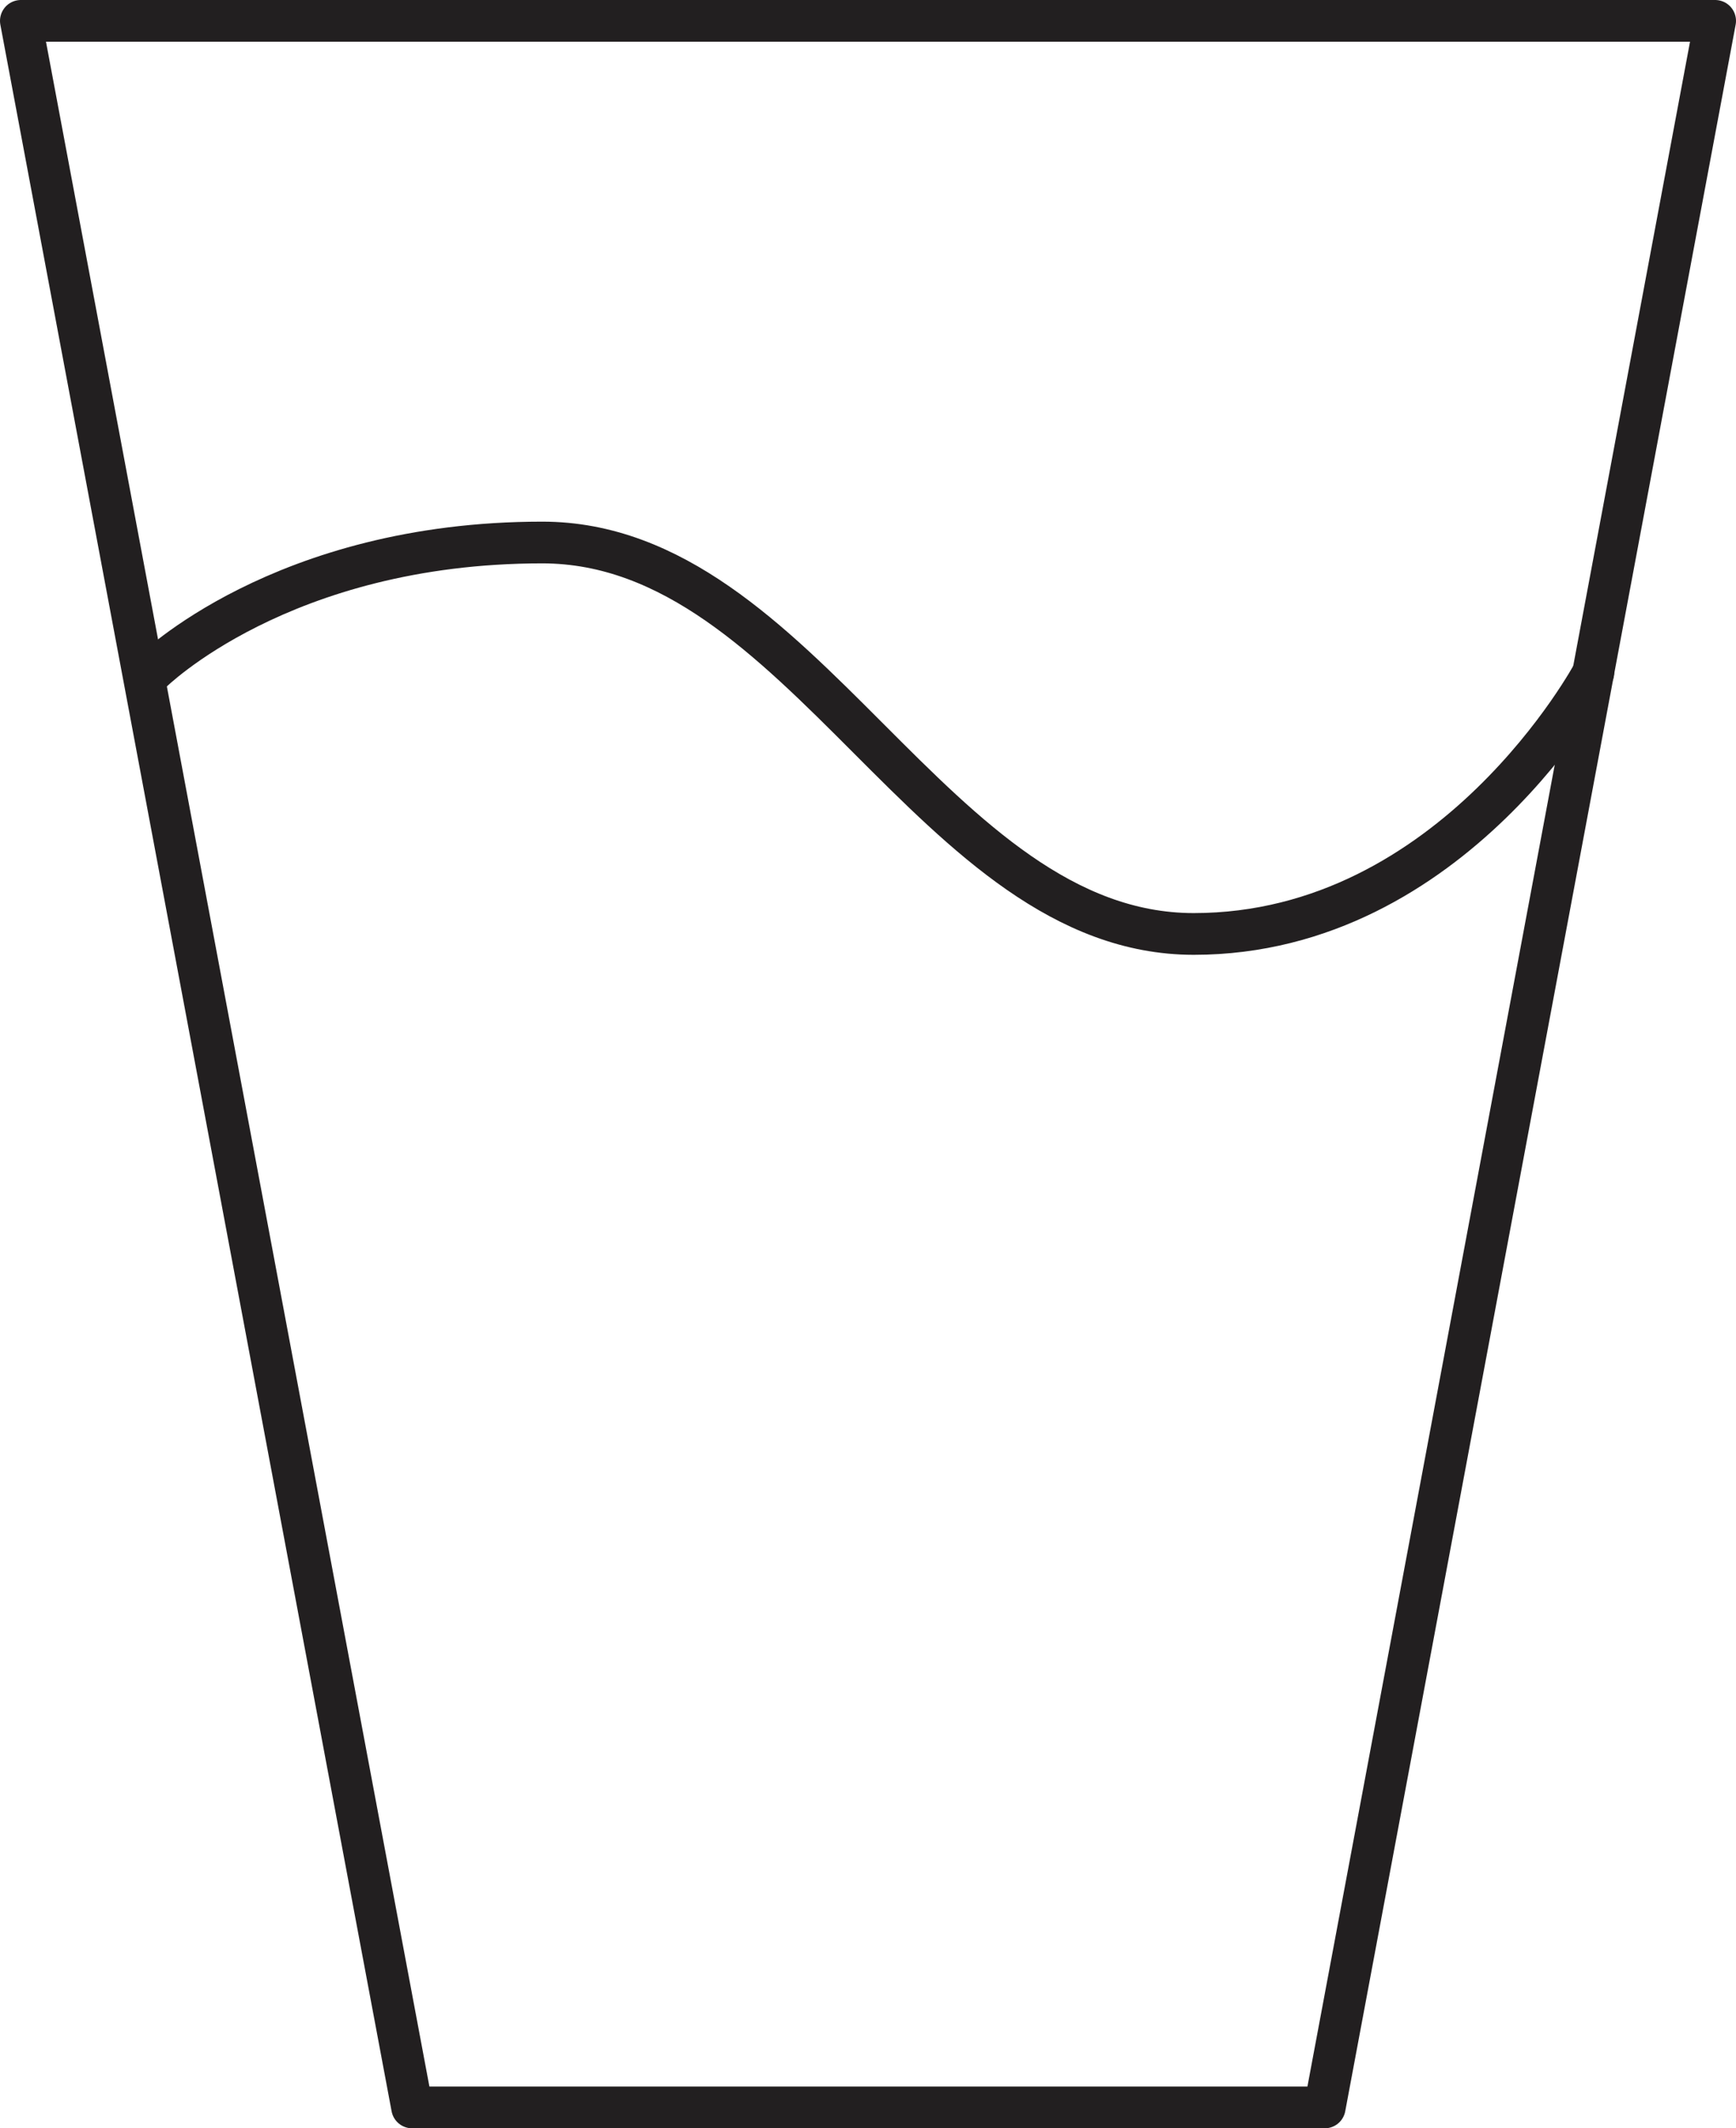
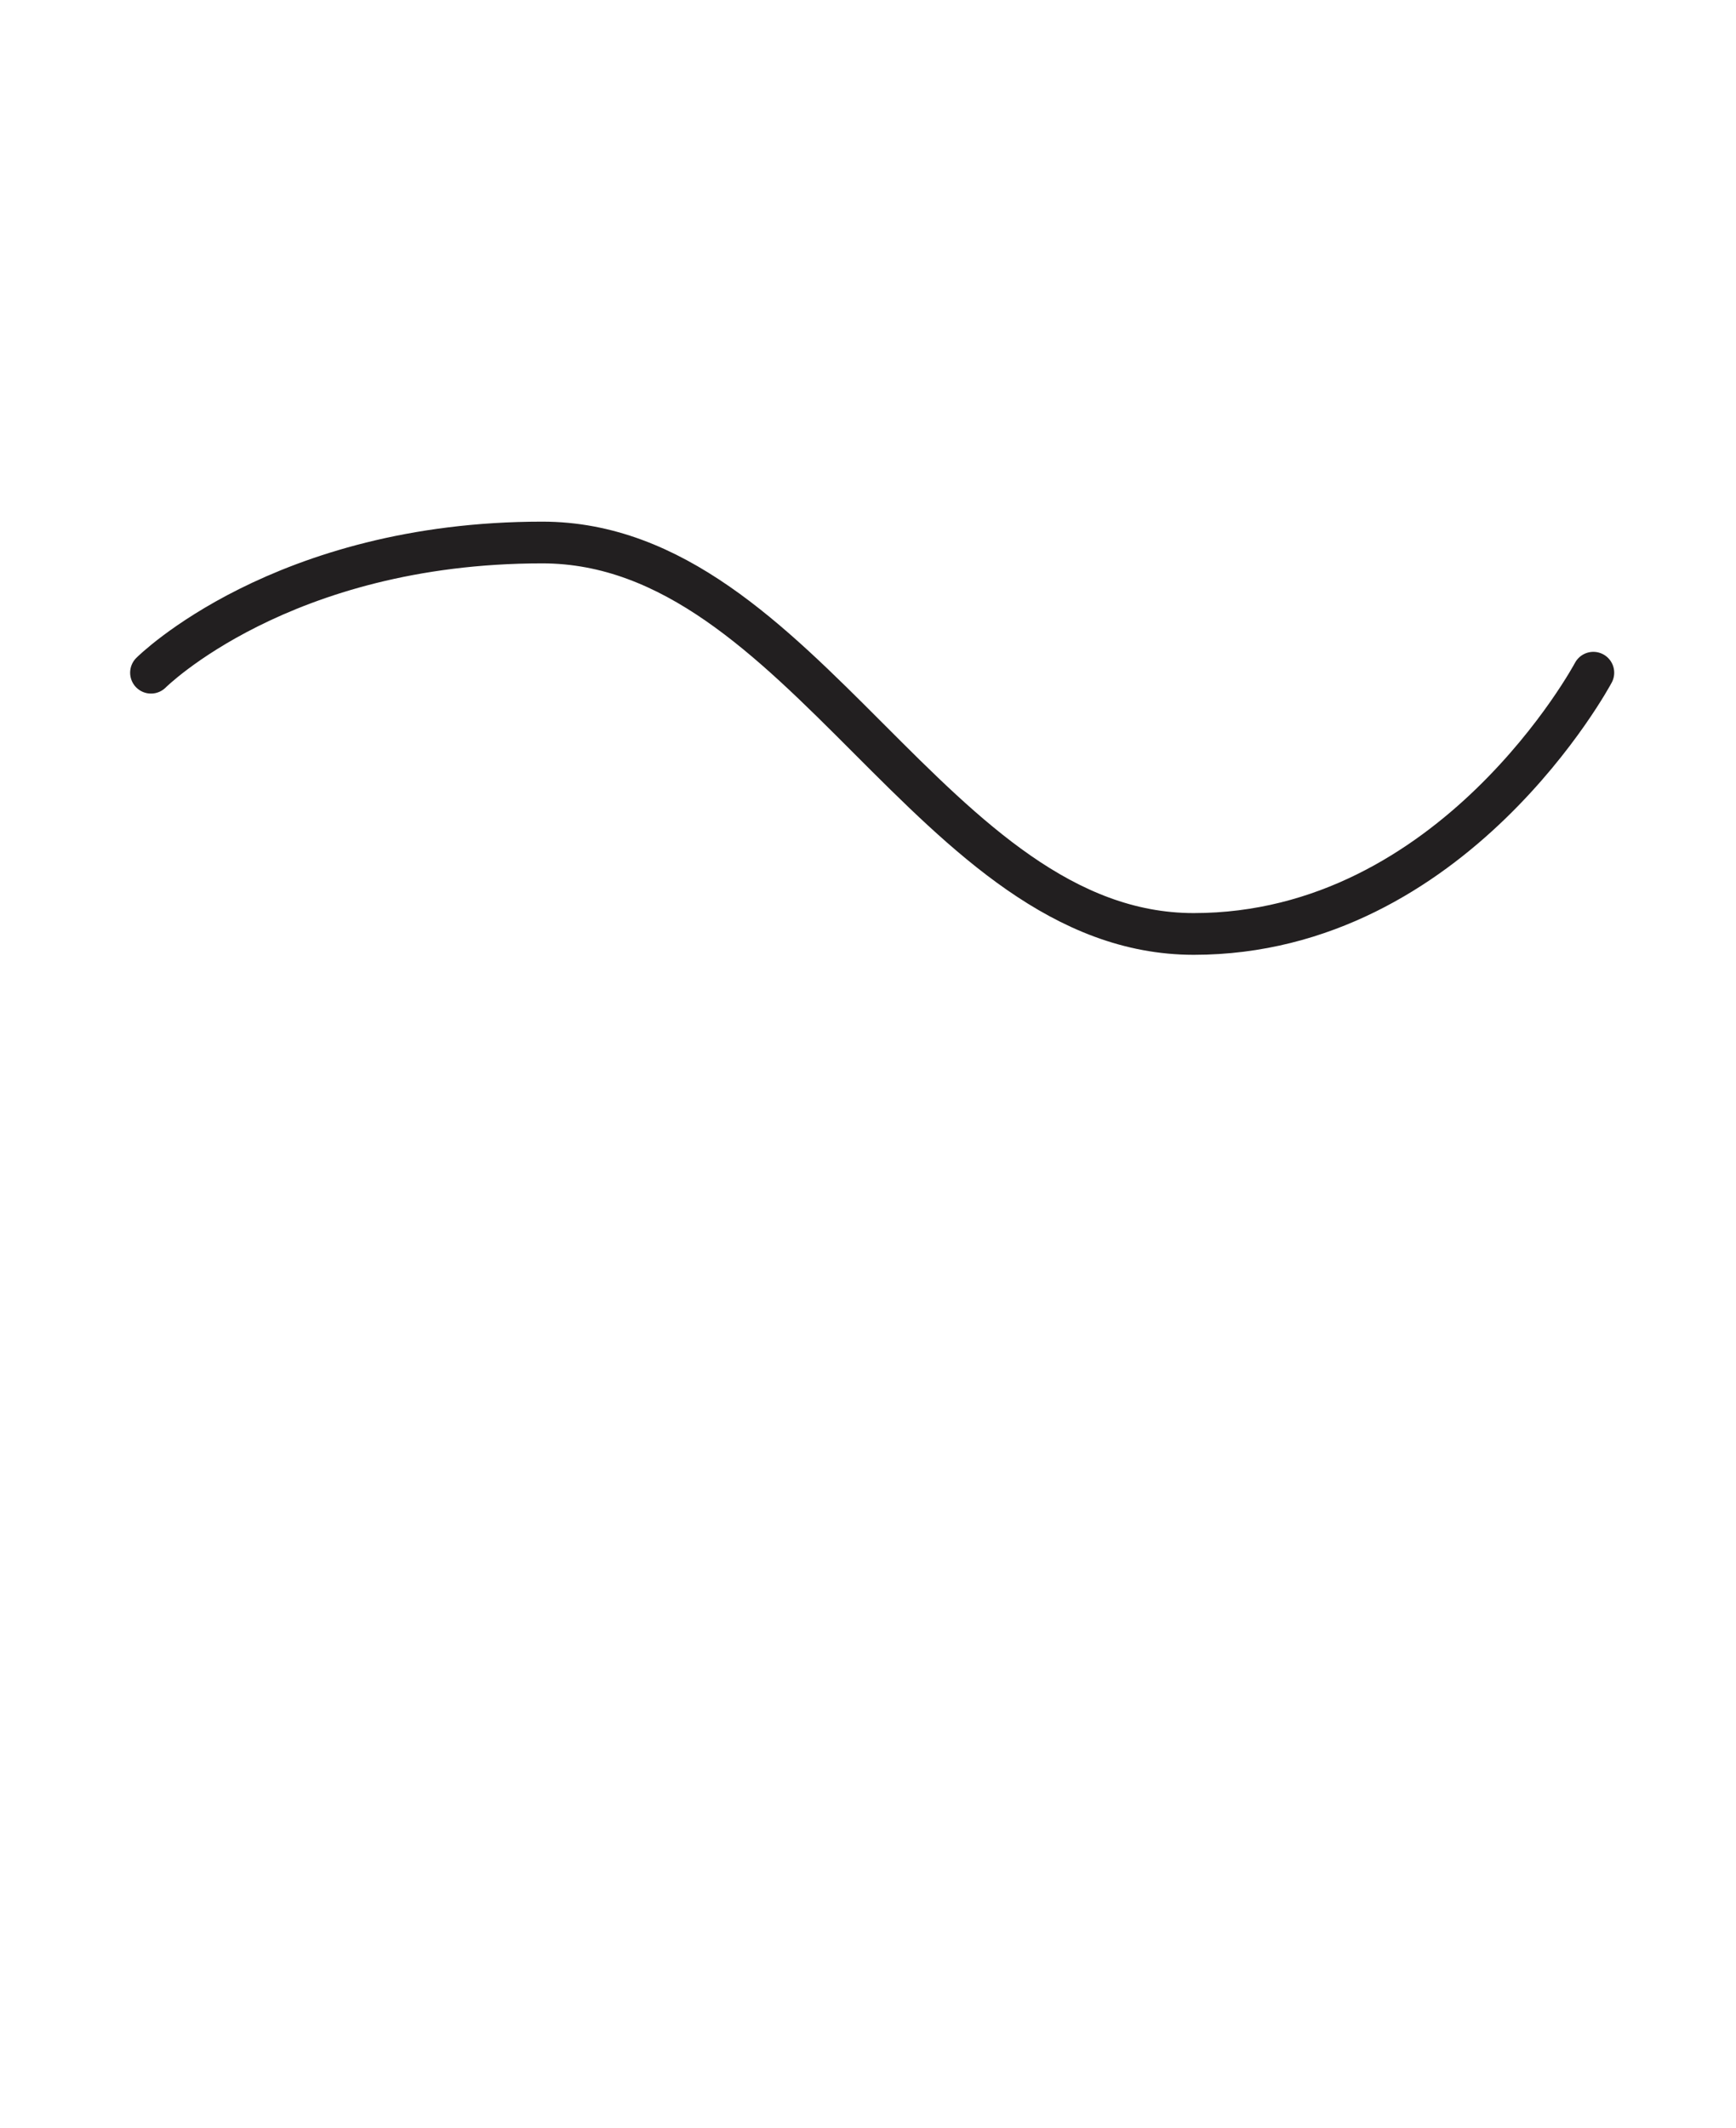
<svg xmlns="http://www.w3.org/2000/svg" id="b" width="20.81" height="25.5" viewBox="0 0 20.81 25.5">
  <g id="c">
-     <polygon points="20.56 .25 .25 .25 4.94 25.25 15.88 25.25 20.56 .25" style="fill:none; stroke:#221f20; stroke-linecap:round; stroke-linejoin:round; stroke-width:.5px;" />
    <path d="M1.81,8.06s1.56-1.56,4.69-1.56,4.69,4.69,7.81,4.69,4.79-3.13,4.79-3.13" style="fill:none; stroke:#221f20; stroke-linecap:round; stroke-linejoin:round; stroke-width:.5px;" />
  </g>
</svg>